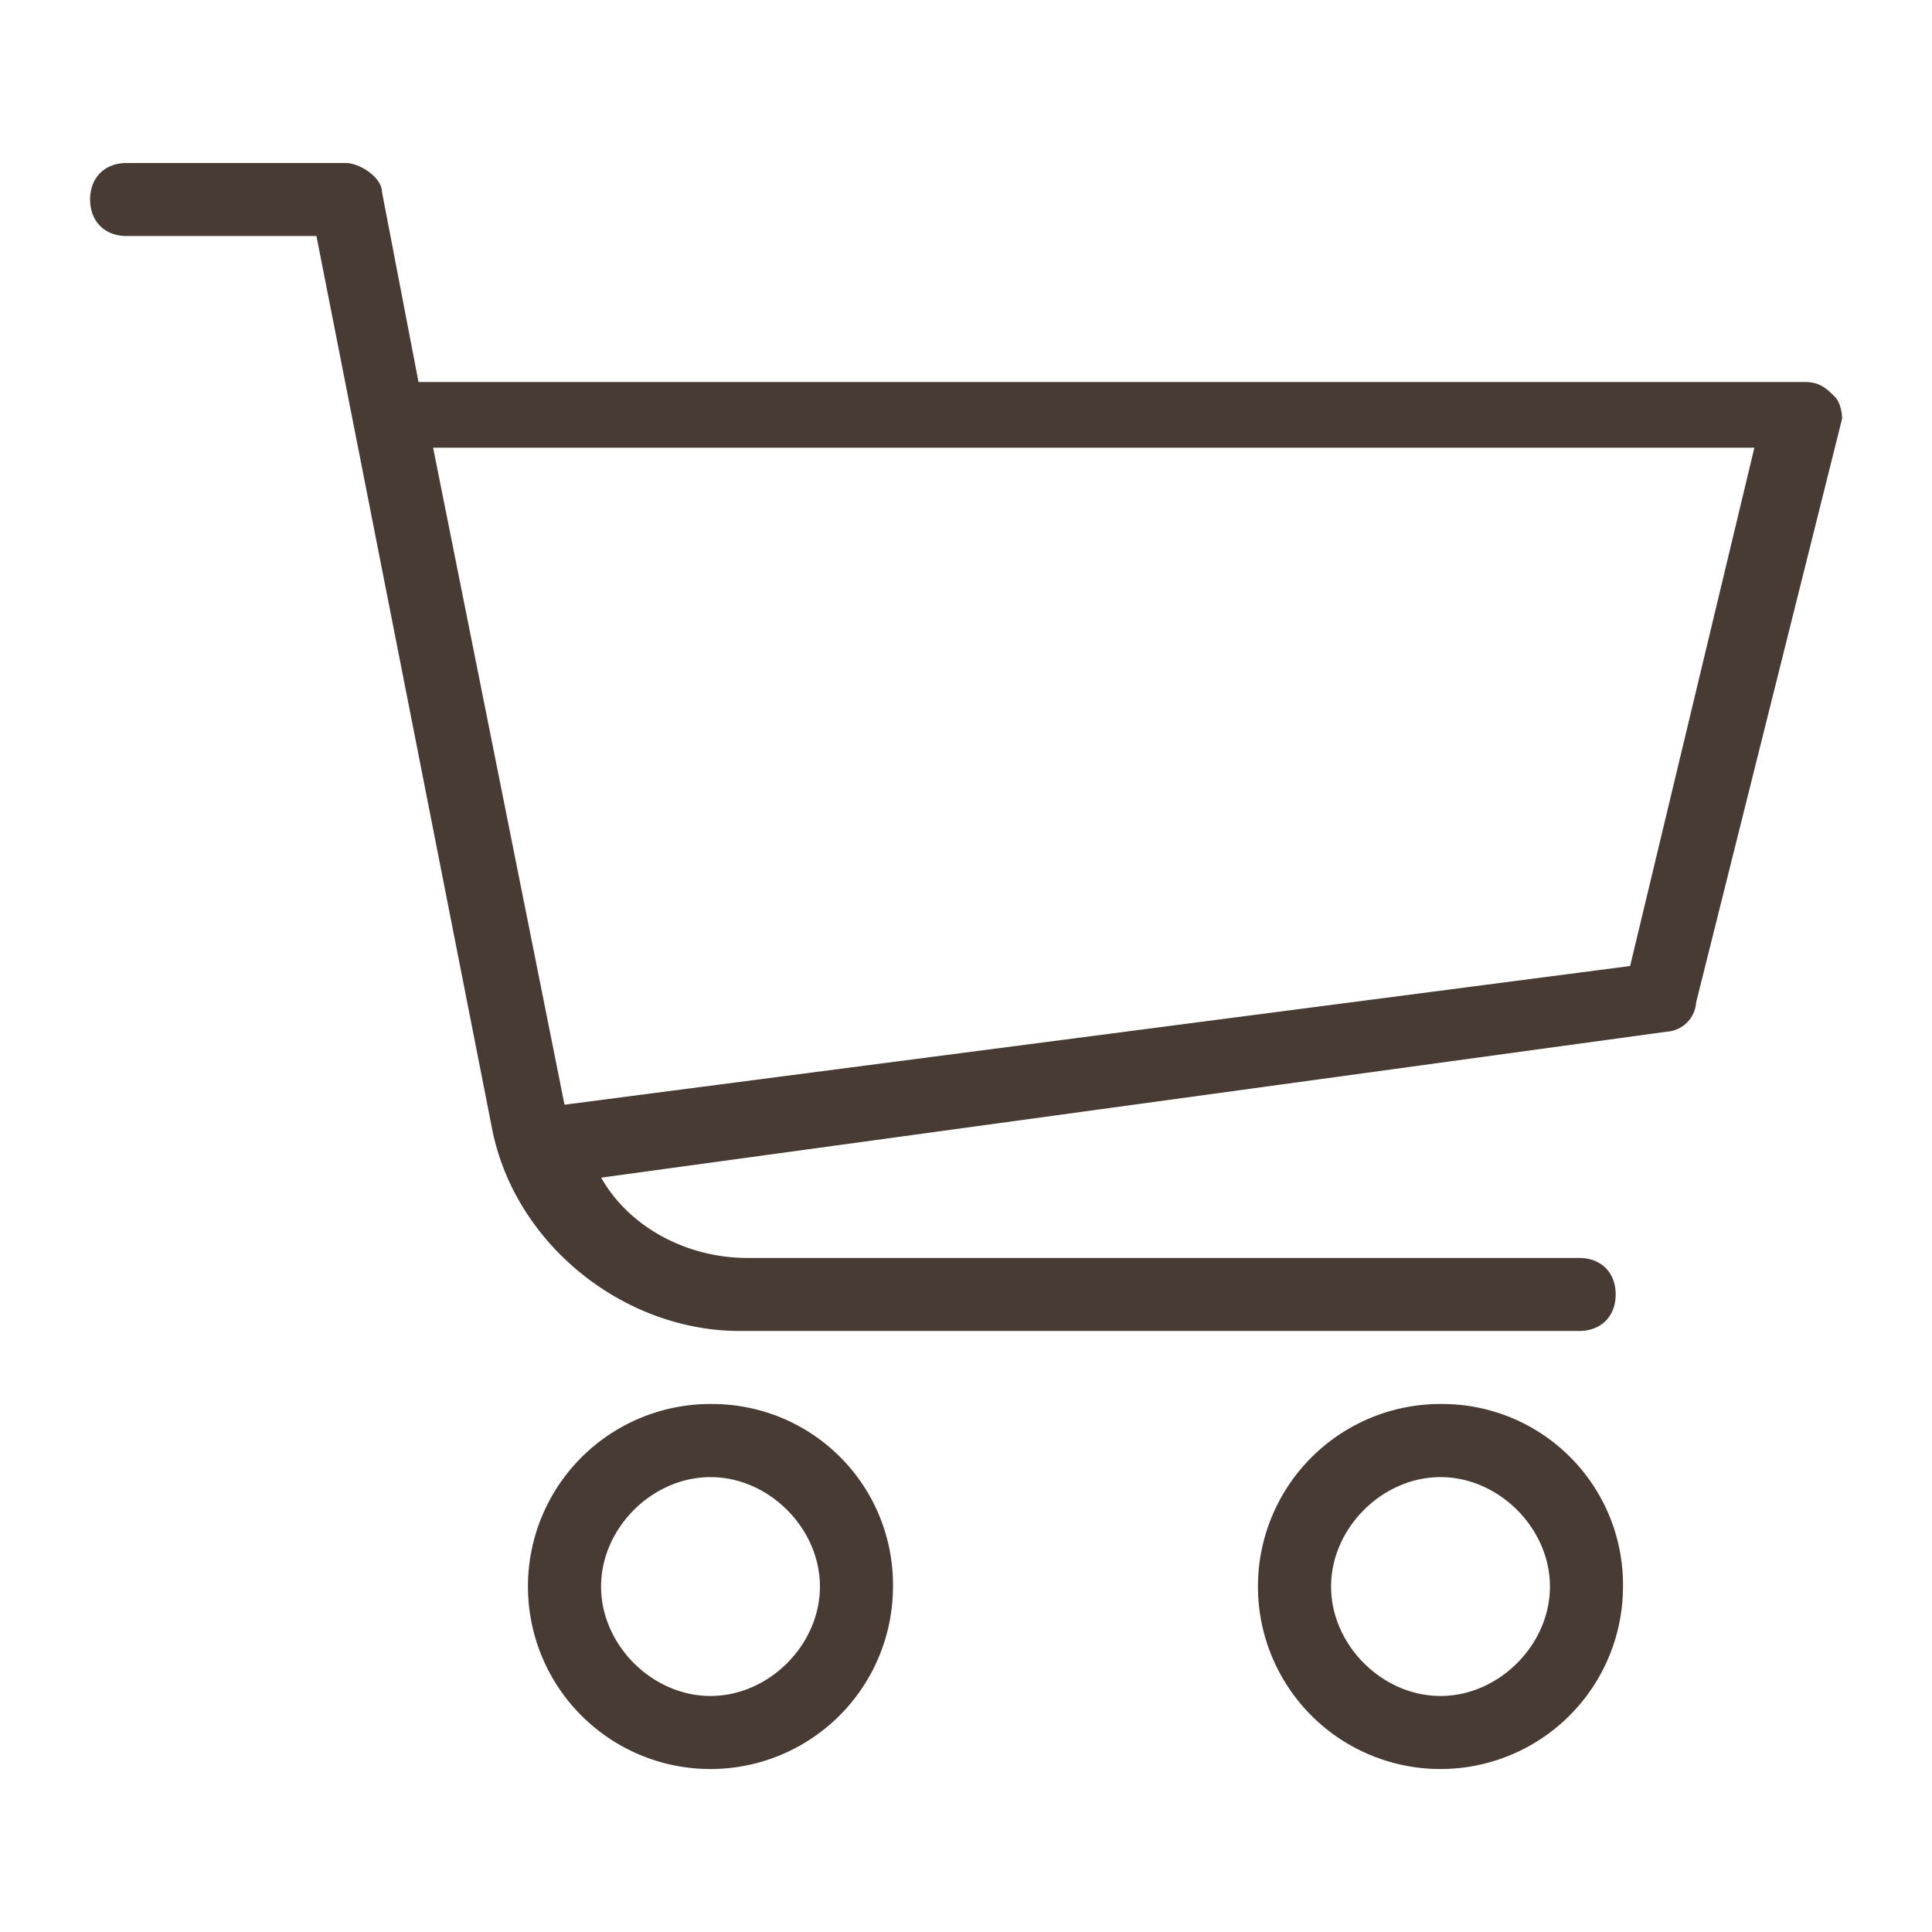
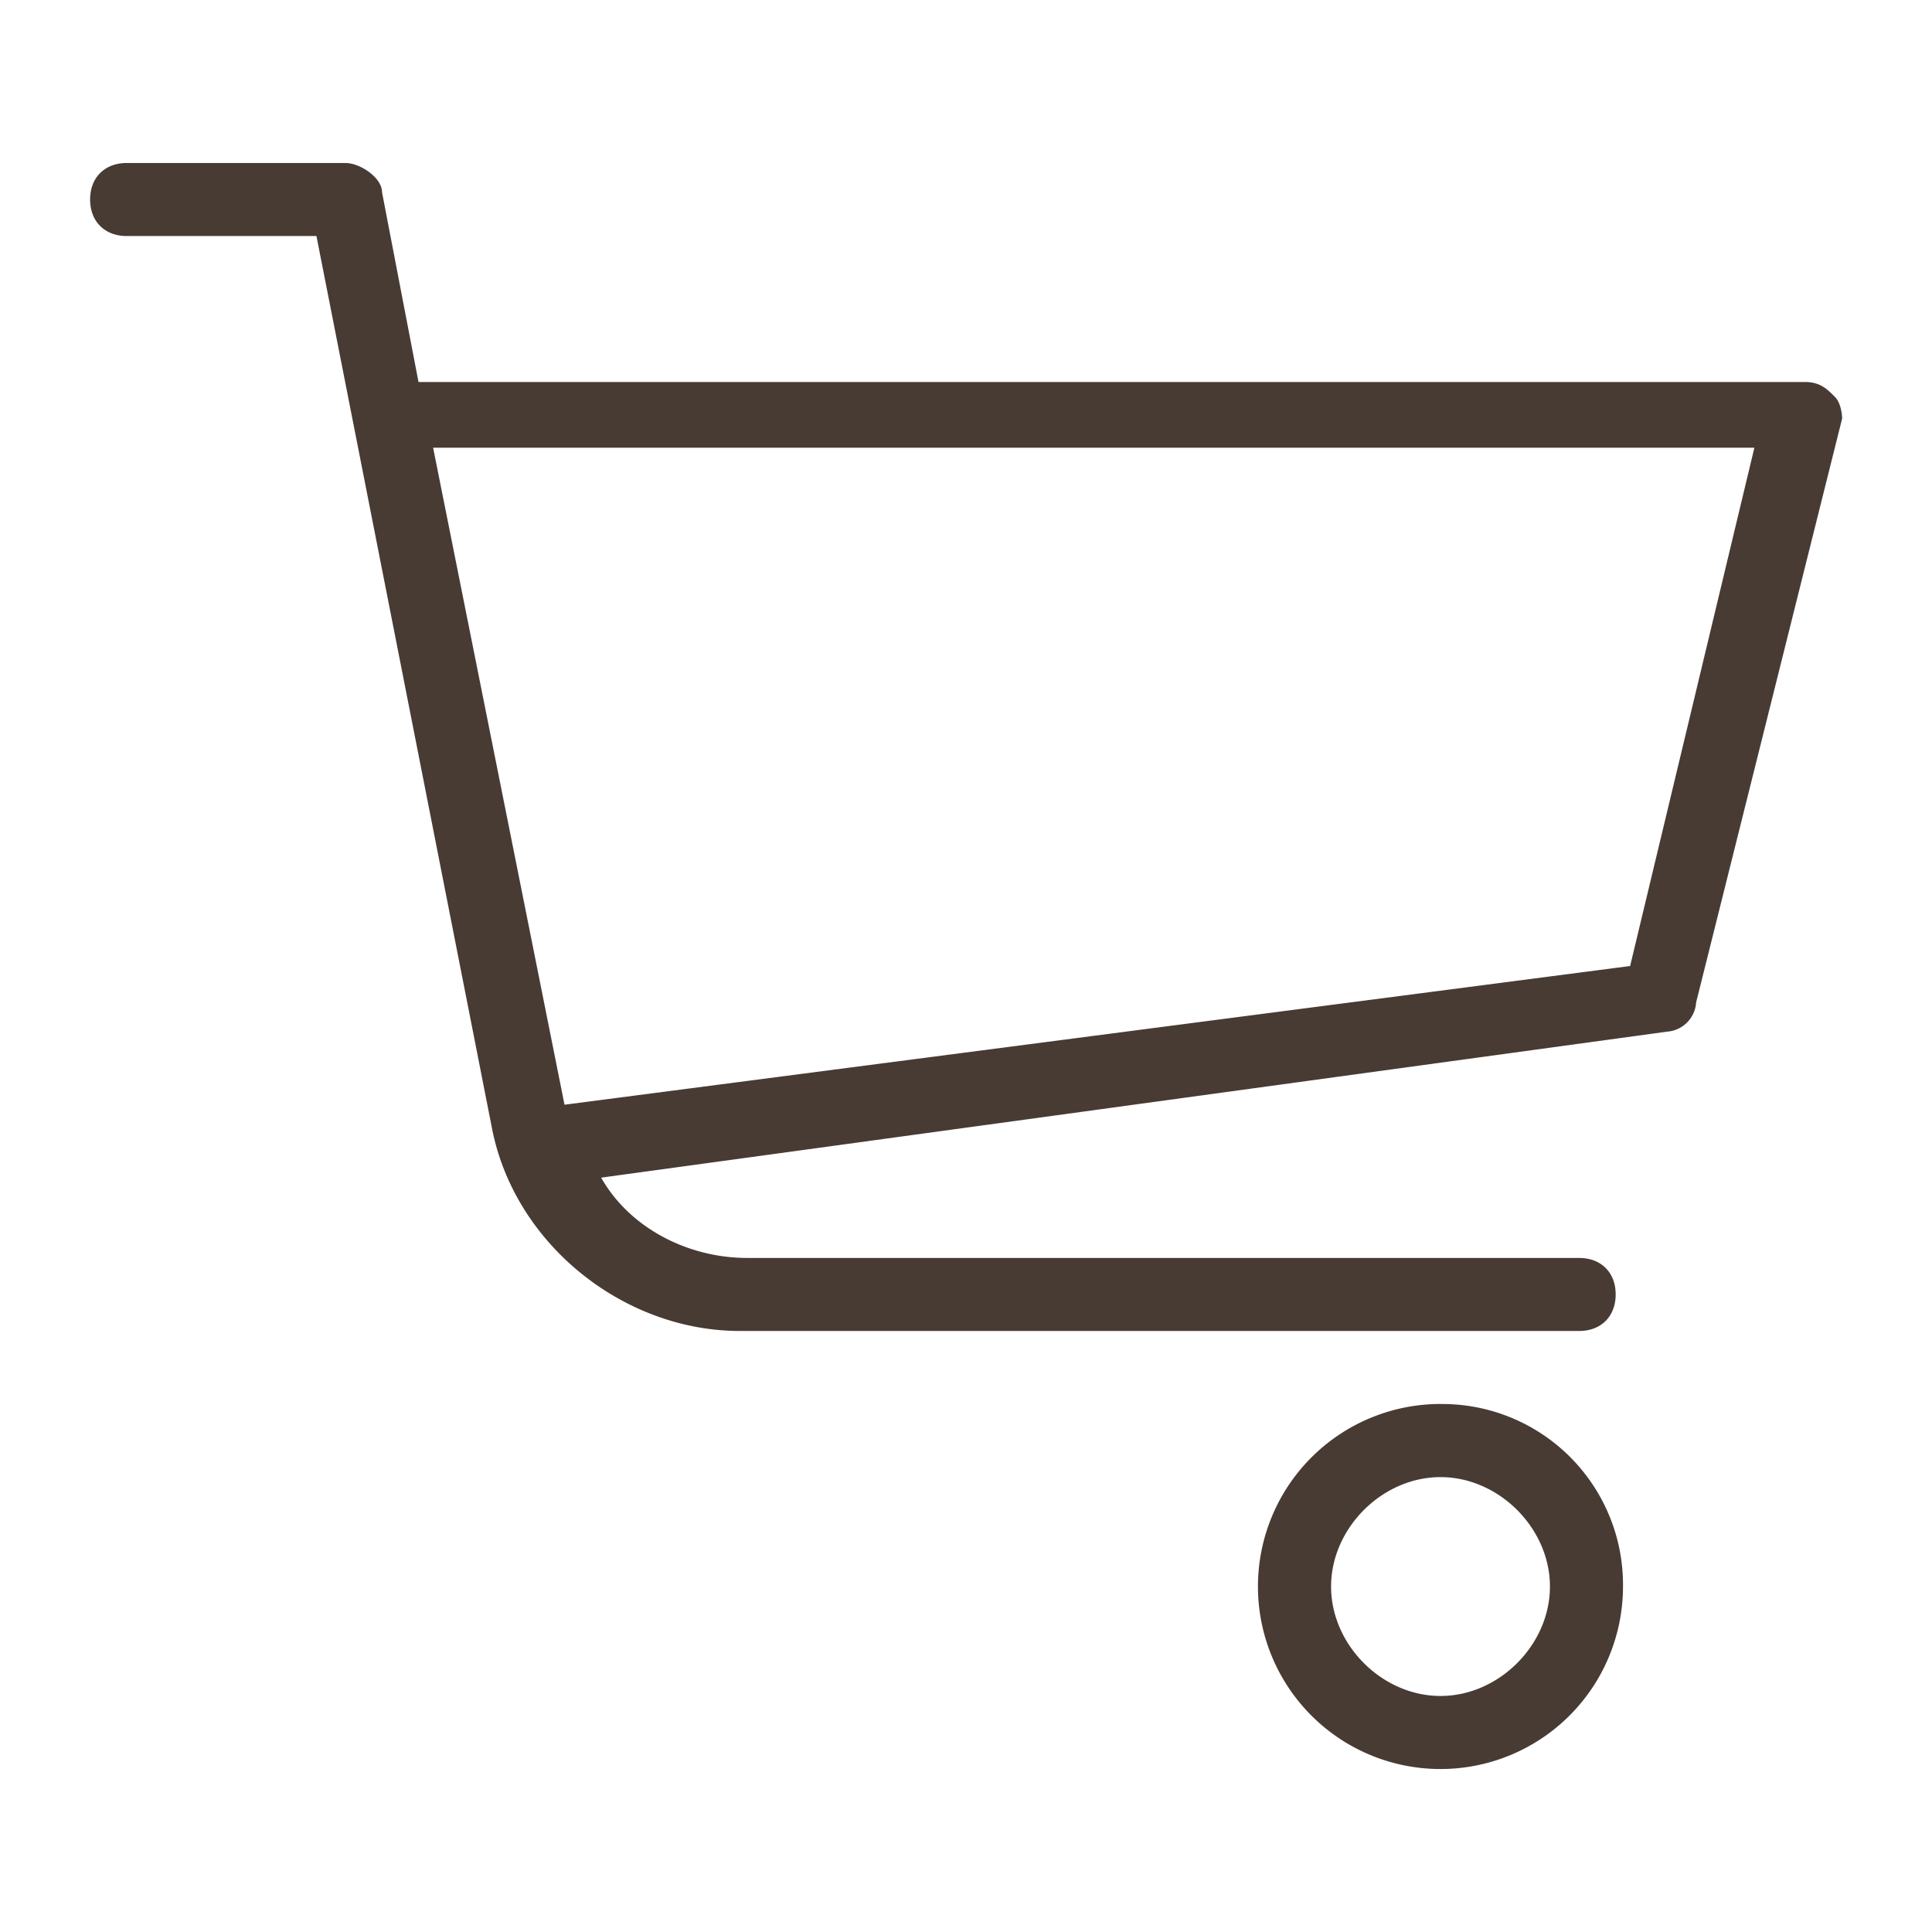
<svg xmlns="http://www.w3.org/2000/svg" id="Capa_1" data-name="Capa 1" viewBox="0 0 512 512">
  <defs>
    <style>.cls-1{fill:#473b33;}</style>
  </defs>
  <title>f-sp-cart</title>
  <path class="cls-1" d="M486.21,105.11c-1.93-1.94-3.87-3.87-7.74-3.87H110.91l-9.67-50.3c0-3.87-5.81-7.74-9.68-7.74h-58c-5.81,0-9.68,3.87-9.68,9.67s3.87,9.68,9.68,9.68h50.3l46.43,236c5.8,30.95,34.82,54.17,65.77,54.17H418.5c5.81,0,9.67-3.87,9.67-9.68s-3.86-9.67-9.67-9.67H198c-15.47,0-31-7.74-38.69-21.28L441.76,273.4a8.31,8.31,0,0,0,7.73-7.74l38.7-154.76S488.15,107,486.21,105.11ZM432,256,149.6,292.76,114.78,118.65H464.93Z" />
-   <path class="cls-1" d="M188.29,372.07a48.37,48.37,0,1,0,48.36,48.38h0a47.89,47.89,0,0,0-47.41-48.37Zm0,77.38c-15.48,0-29-13.54-29-29s13.54-29,29-29,29,13.54,29,29S203.77,449.45,188.29,449.45Z" />
-   <path class="cls-1" d="M381.75,372.07a48.37,48.37,0,1,0,48.36,48.38h0a47.9,47.9,0,0,0-47.43-48.37Zm0,77.38c-15.48,0-29-13.54-29-29s13.54-29,29-29,29,13.54,29,29S397.22,449.45,381.75,449.45Z" />
+   <path class="cls-1" d="M381.75,372.07a48.37,48.37,0,1,0,48.36,48.38a47.9,47.9,0,0,0-47.43-48.37Zm0,77.38c-15.48,0-29-13.54-29-29s13.54-29,29-29,29,13.54,29,29S397.22,449.45,381.75,449.45Z" />
</svg>